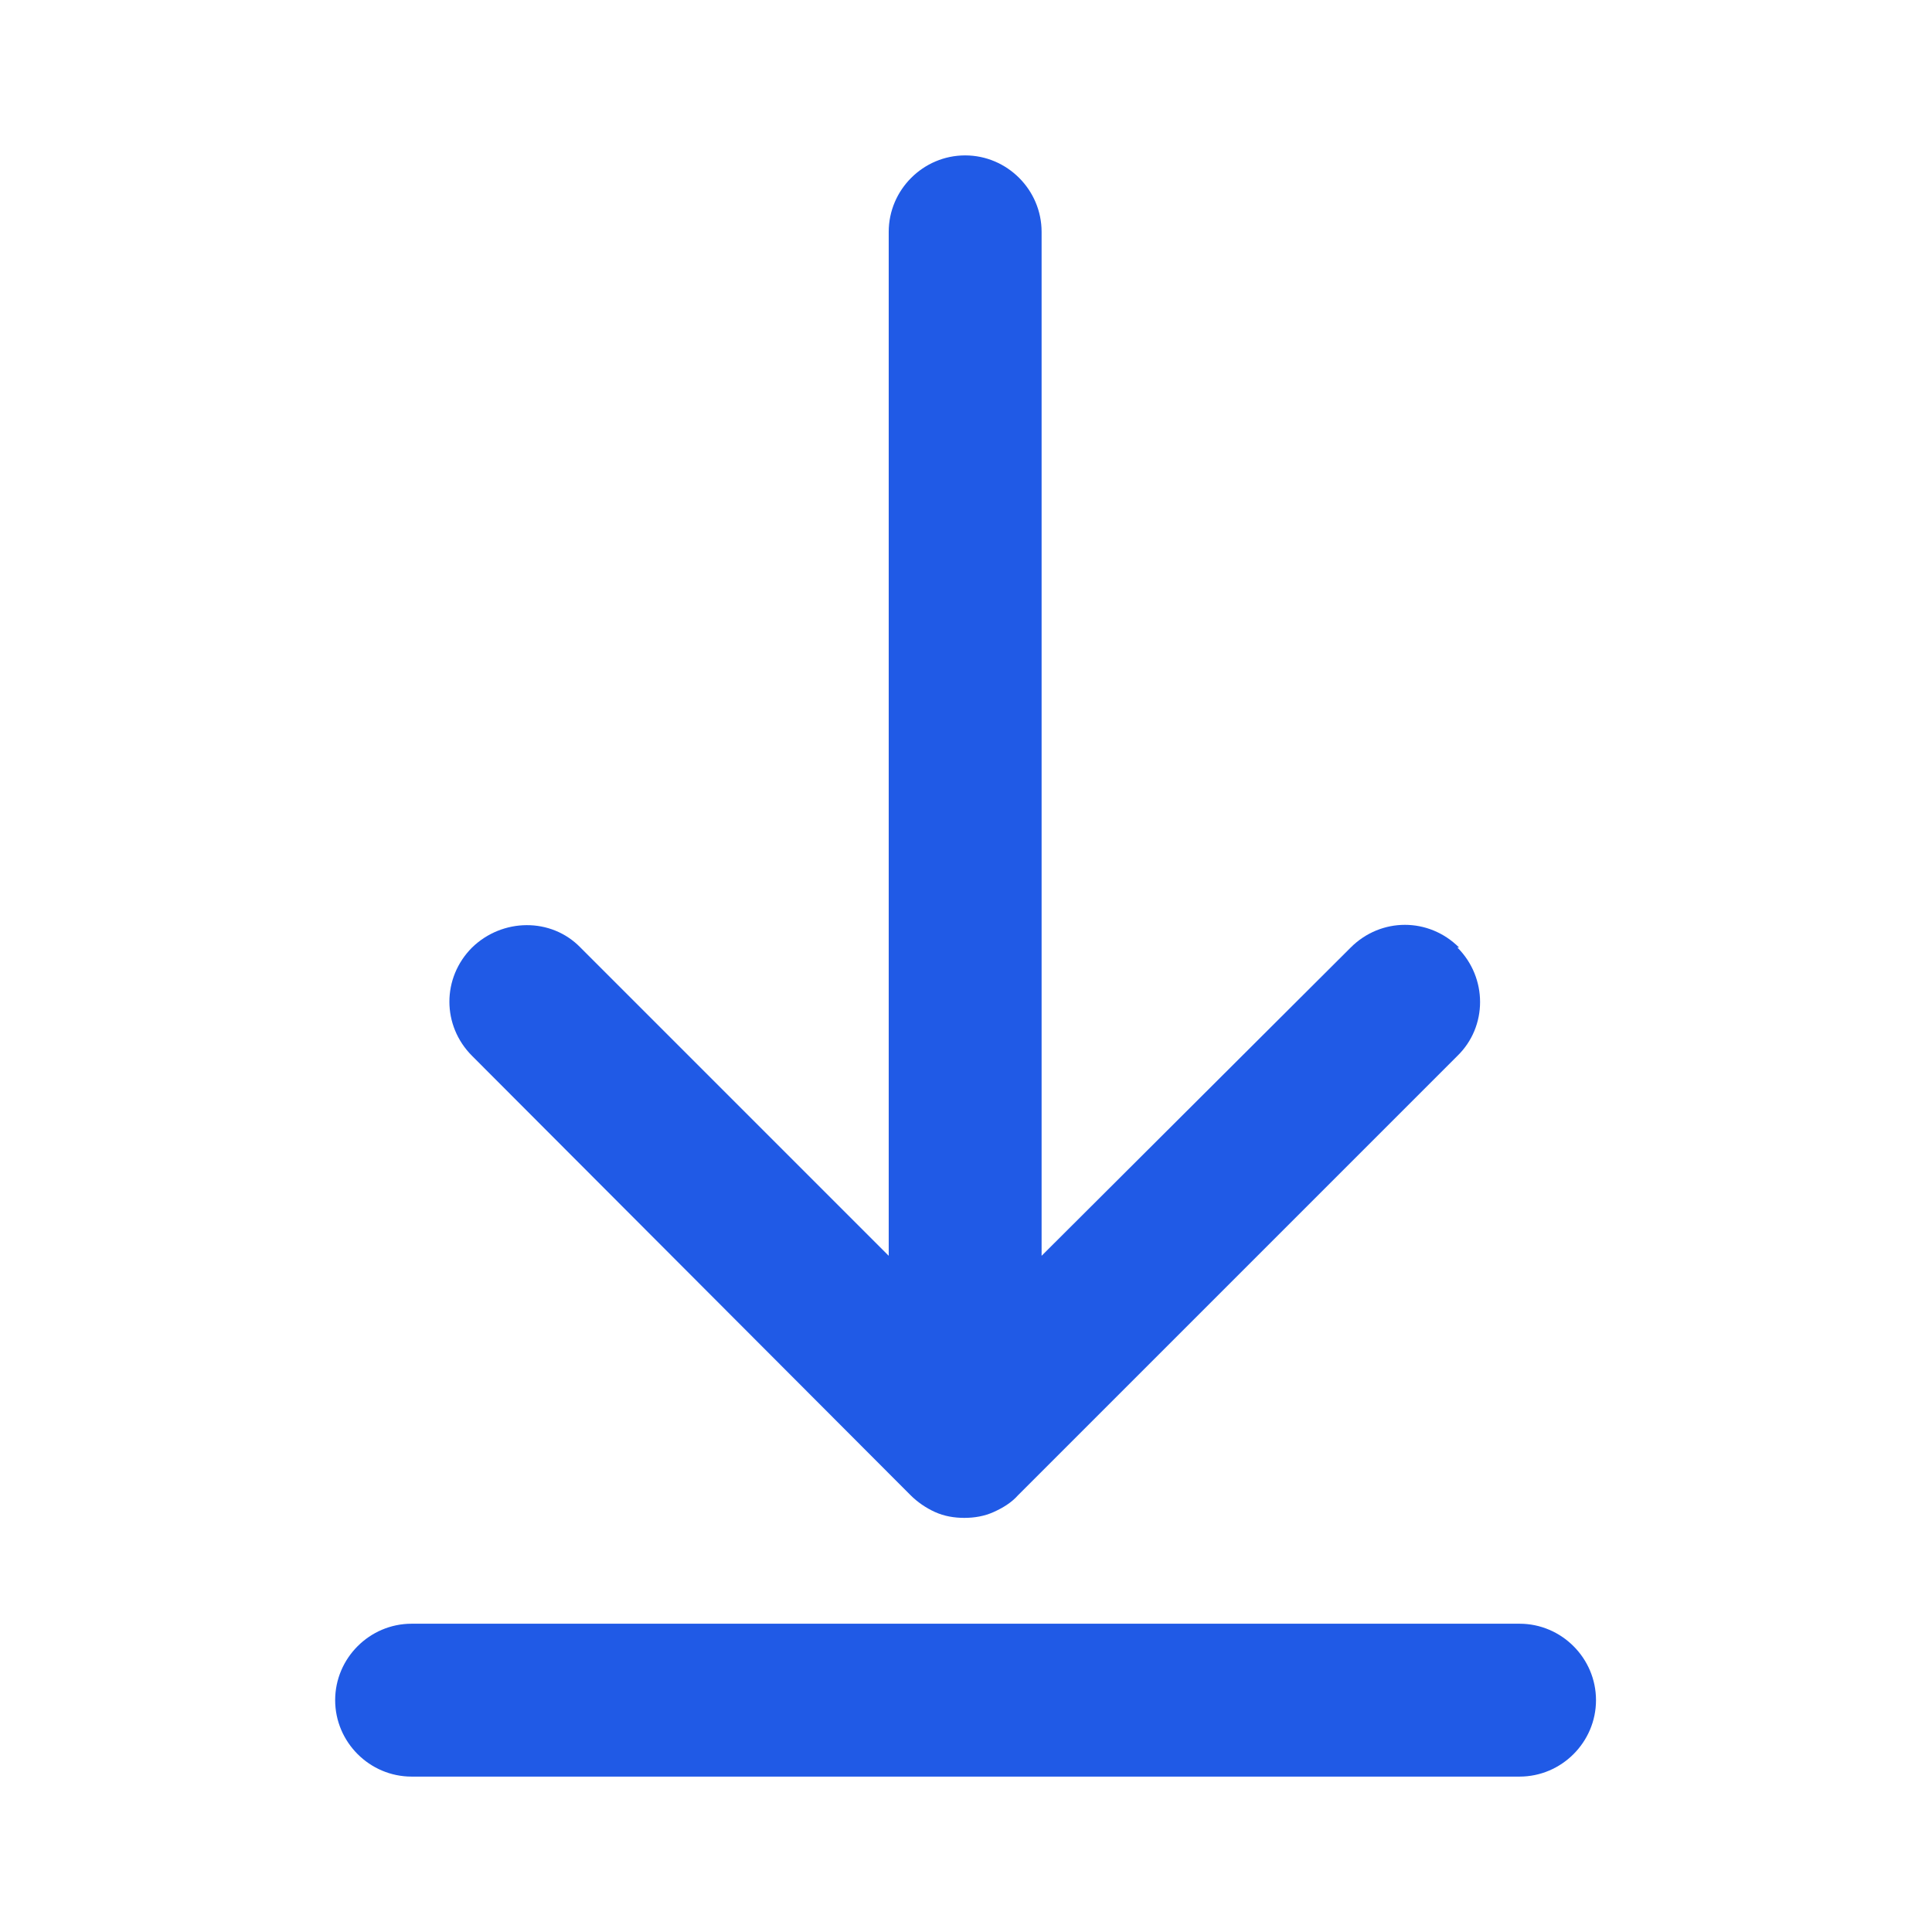
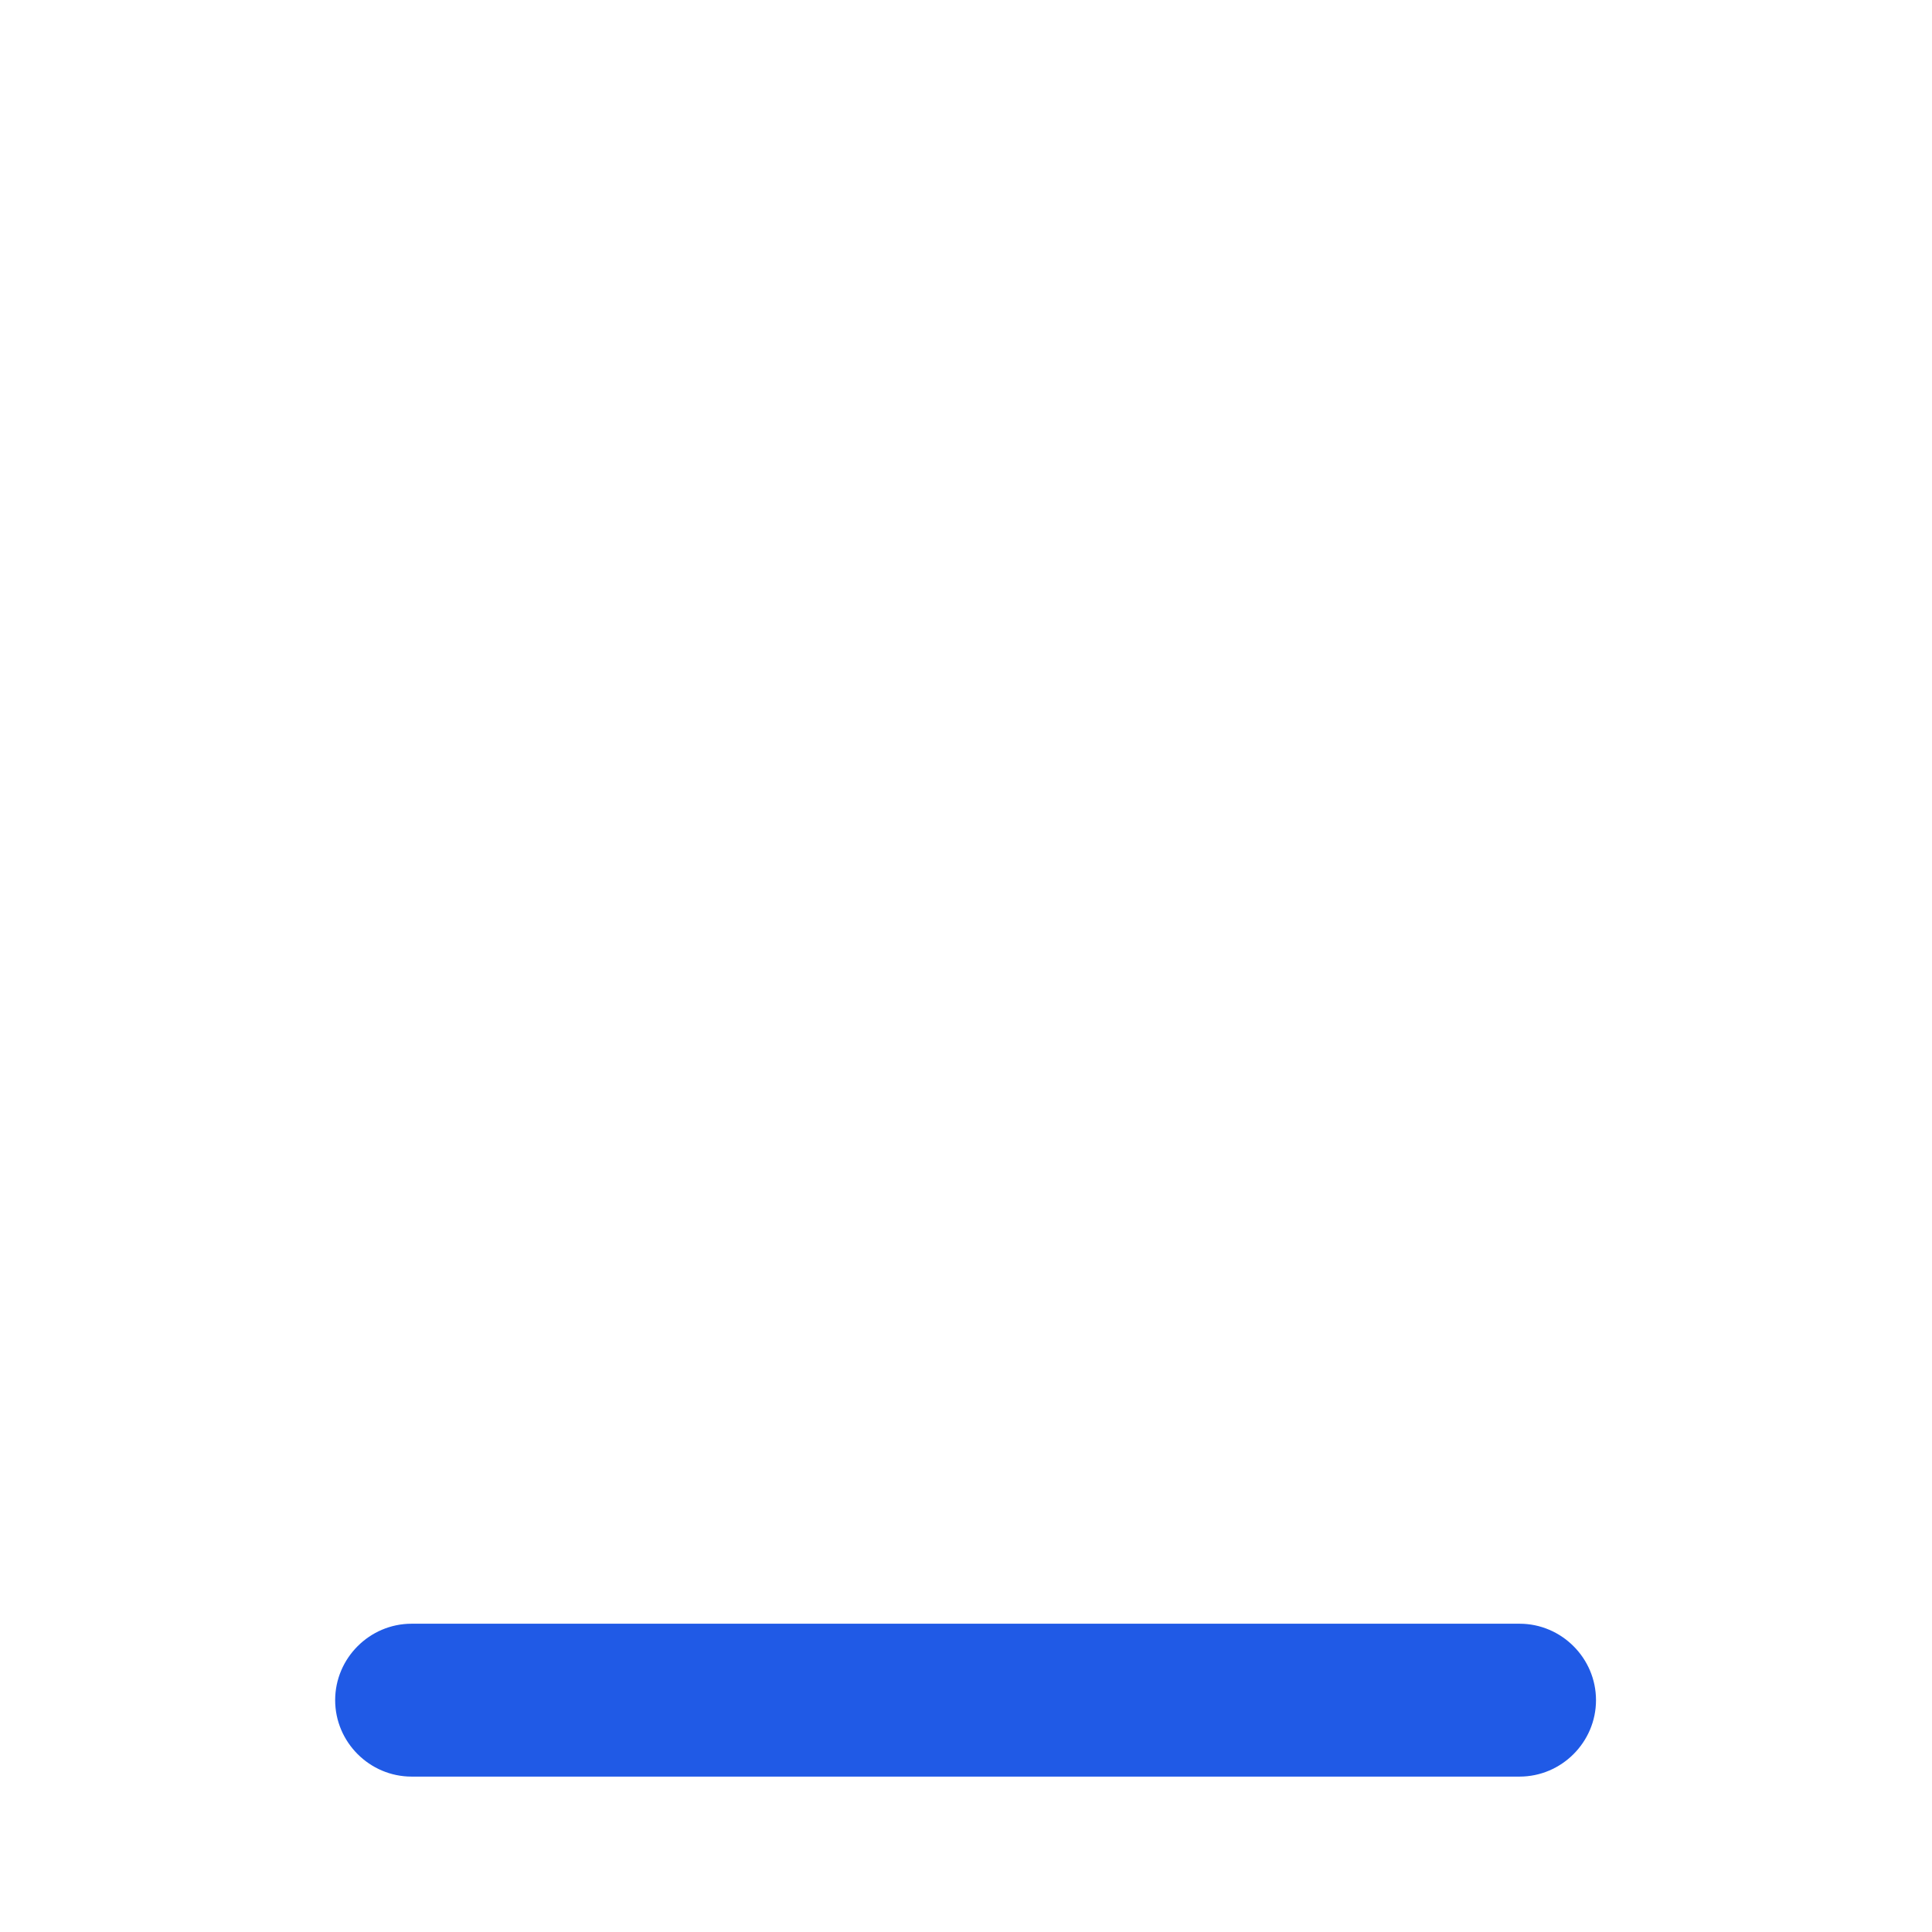
<svg xmlns="http://www.w3.org/2000/svg" id="_レイヤー_2" viewBox="0 0 23 23">
  <defs>
    <style>.cls-1{fill:none;}.cls-1,.cls-2{stroke-width:0px;}.cls-2{fill:#205ae6;}</style>
  </defs>
  <g id="_レイヤー_1-2">
-     <rect class="cls-1" width="23" height="23" />
-     <path class="cls-2" d="m17.37,11.28c-.36-.36-.93-.36-1.29,0l-3.68,3.67V2.76c0-.5-.41-.91-.91-.91s-.91.41-.91.91v12.19l-3.67-3.67c-.35-.36-.93-.35-1.29,0-.36.36-.36.93,0,1.29l5.22,5.23c.08.08.18.15.29.2.11.05.23.07.35.07s.24-.02.35-.07c.11-.05.21-.11.29-.2l5.23-5.23c.36-.35.36-.93,0-1.29Z" />
    <path class="cls-2" d="m18.1,21.15H4.9c-.5,0-.91-.41-.91-.91s.41-.91.91-.91h13.19c.5,0,.91.41.91.91s-.41.91-.91.91Z" />
  </g>
</svg>